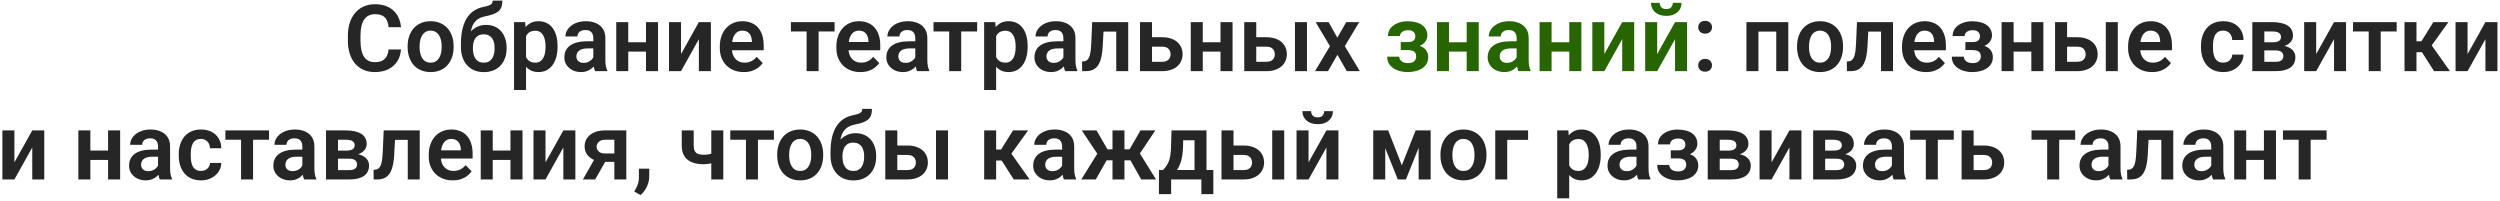
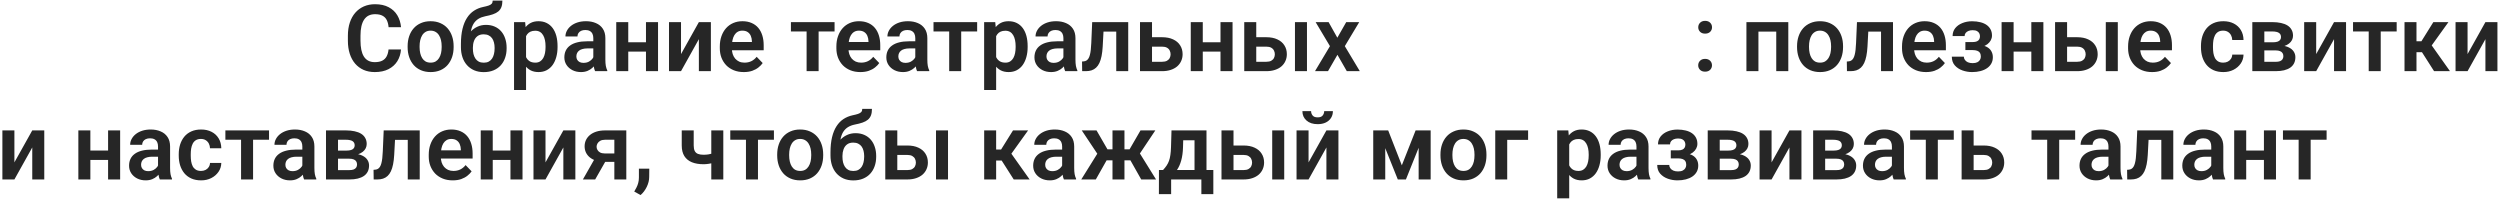
<svg xmlns="http://www.w3.org/2000/svg" width="808" height="65" viewBox="0 0 808 65" fill="none">
  <path d="M125.577 15.983H129.605C129.498 17.409 129.103 18.674 128.419 19.777C127.735 20.871 126.783 21.73 125.562 22.355C124.342 22.98 122.862 23.293 121.124 23.293C119.786 23.293 118.58 23.059 117.506 22.59C116.441 22.111 115.528 21.433 114.767 20.554C114.015 19.665 113.438 18.601 113.038 17.36C112.638 16.11 112.438 14.709 112.438 13.156V11.53C112.438 9.978 112.643 8.576 113.053 7.326C113.463 6.076 114.049 5.012 114.811 4.133C115.582 3.244 116.505 2.561 117.579 2.082C118.663 1.604 119.874 1.364 121.212 1.364C122.95 1.364 124.42 1.687 125.621 2.331C126.822 2.966 127.755 3.84 128.419 4.953C129.083 6.066 129.483 7.346 129.62 8.791H125.592C125.514 7.893 125.318 7.131 125.006 6.506C124.703 5.881 124.244 5.407 123.629 5.085C123.023 4.753 122.218 4.587 121.212 4.587C120.431 4.587 119.742 4.733 119.146 5.026C118.561 5.319 118.072 5.759 117.682 6.345C117.291 6.921 116.998 7.644 116.803 8.513C116.607 9.372 116.51 10.368 116.51 11.501V13.156C116.51 14.24 116.598 15.212 116.773 16.071C116.949 16.931 117.223 17.658 117.594 18.254C117.965 18.85 118.443 19.304 119.029 19.616C119.615 19.929 120.313 20.085 121.124 20.085C122.11 20.085 122.911 19.929 123.526 19.616C124.151 19.304 124.625 18.845 124.947 18.239C125.279 17.634 125.489 16.882 125.577 15.983ZM131.744 15.236V14.929C131.744 13.767 131.91 12.697 132.242 11.721C132.574 10.734 133.058 9.88 133.692 9.157C134.327 8.435 135.104 7.873 136.021 7.473C136.939 7.062 137.984 6.857 139.156 6.857C140.348 6.857 141.402 7.062 142.32 7.473C143.248 7.873 144.029 8.435 144.664 9.157C145.299 9.88 145.782 10.734 146.114 11.721C146.446 12.697 146.612 13.767 146.612 14.929V15.236C146.612 16.389 146.446 17.458 146.114 18.444C145.782 19.421 145.299 20.275 144.664 21.008C144.029 21.73 143.253 22.292 142.335 22.692C141.417 23.093 140.367 23.293 139.186 23.293C138.014 23.293 136.964 23.093 136.036 22.692C135.108 22.292 134.327 21.73 133.692 21.008C133.058 20.275 132.574 19.421 132.242 18.444C131.91 17.458 131.744 16.389 131.744 15.236ZM135.611 14.929V15.236C135.611 15.93 135.68 16.579 135.816 17.185C135.953 17.79 136.163 18.322 136.446 18.781C136.729 19.24 137.096 19.602 137.545 19.865C138.004 20.119 138.551 20.246 139.186 20.246C139.811 20.246 140.348 20.119 140.797 19.865C141.246 19.602 141.612 19.24 141.896 18.781C142.188 18.322 142.403 17.79 142.54 17.185C142.677 16.579 142.745 15.93 142.745 15.236V14.929C142.745 14.245 142.677 13.605 142.54 13.01C142.403 12.404 142.188 11.872 141.896 11.413C141.612 10.944 141.241 10.578 140.782 10.315C140.333 10.041 139.791 9.904 139.156 9.904C138.531 9.904 137.994 10.041 137.545 10.315C137.096 10.578 136.729 10.944 136.446 11.413C136.163 11.872 135.953 12.404 135.816 13.01C135.68 13.605 135.611 14.245 135.611 14.929ZM159.239 0.192H162.374C162.374 1.022 162.267 1.721 162.052 2.287C161.837 2.844 161.505 3.312 161.056 3.693C160.606 4.064 160.03 4.372 159.327 4.616C158.624 4.86 157.784 5.075 156.808 5.261C155.987 5.427 155.265 5.7 154.64 6.081C154.015 6.462 153.492 6.984 153.072 7.648C152.662 8.312 152.364 9.157 152.179 10.183C151.993 11.208 151.935 12.443 152.003 13.889V14.738L148.971 15.09V14.24C148.971 12.355 149.142 10.715 149.483 9.318C149.825 7.912 150.309 6.73 150.934 5.773C151.559 4.807 152.306 4.04 153.175 3.474C154.054 2.897 155.035 2.492 156.119 2.258C156.842 2.111 157.433 1.96 157.892 1.804C158.36 1.647 158.702 1.447 158.917 1.203C159.132 0.949 159.239 0.612 159.239 0.192ZM157.071 8.044C158.136 8.044 159.078 8.229 159.898 8.601C160.729 8.962 161.427 9.475 161.993 10.139C162.56 10.793 162.989 11.569 163.282 12.468C163.585 13.356 163.736 14.328 163.736 15.383V15.69C163.736 16.784 163.57 17.795 163.238 18.723C162.916 19.65 162.442 20.456 161.817 21.14C161.192 21.823 160.421 22.355 159.503 22.736C158.585 23.117 157.535 23.308 156.354 23.308C155.182 23.308 154.137 23.107 153.219 22.707C152.301 22.297 151.524 21.73 150.89 21.008C150.255 20.285 149.776 19.436 149.454 18.459C149.132 17.473 148.971 16.398 148.971 15.236V14.929C148.961 14.733 149.024 14.548 149.161 14.372C149.298 14.196 149.459 14.001 149.645 13.786C149.84 13.571 150.016 13.312 150.172 13.01C150.709 11.975 151.314 11.086 151.988 10.344C152.672 9.602 153.434 9.035 154.273 8.645C155.113 8.244 156.046 8.044 157.071 8.044ZM156.324 11.091C155.494 11.091 154.82 11.291 154.303 11.691C153.795 12.082 153.424 12.604 153.189 13.259C152.955 13.903 152.838 14.611 152.838 15.383V15.69C152.838 16.315 152.901 16.906 153.028 17.463C153.165 18.01 153.37 18.493 153.644 18.913C153.917 19.333 154.278 19.665 154.728 19.909C155.177 20.144 155.719 20.261 156.354 20.261C156.988 20.261 157.525 20.144 157.965 19.909C158.414 19.665 158.775 19.333 159.049 18.913C159.322 18.493 159.522 18.01 159.649 17.463C159.786 16.906 159.854 16.315 159.854 15.69V15.383C159.854 14.807 159.786 14.26 159.649 13.742C159.522 13.225 159.322 12.771 159.049 12.38C158.775 11.979 158.409 11.667 157.95 11.442C157.501 11.208 156.959 11.091 156.324 11.091ZM170.021 10.197V29.094H166.139V7.15H169.728L170.021 10.197ZM180.201 14.914V15.222C180.201 16.374 180.064 17.443 179.791 18.43C179.527 19.406 179.137 20.261 178.619 20.993C178.102 21.716 177.457 22.282 176.686 22.692C175.924 23.093 175.045 23.293 174.049 23.293C173.072 23.293 172.223 23.107 171.5 22.736C170.777 22.355 170.167 21.818 169.669 21.125C169.171 20.432 168.771 19.626 168.468 18.708C168.175 17.78 167.955 16.77 167.809 15.676V14.694C167.955 13.532 168.175 12.477 168.468 11.53C168.771 10.573 169.171 9.748 169.669 9.055C170.167 8.352 170.772 7.81 171.485 7.429C172.208 7.048 173.053 6.857 174.02 6.857C175.025 6.857 175.909 7.048 176.671 7.429C177.442 7.81 178.092 8.356 178.619 9.069C179.146 9.782 179.542 10.632 179.806 11.618C180.069 12.604 180.201 13.703 180.201 14.914ZM176.319 15.222V14.914C176.319 14.211 176.256 13.562 176.129 12.966C176.002 12.36 175.807 11.833 175.543 11.384C175.279 10.925 174.938 10.568 174.518 10.315C174.098 10.06 173.59 9.934 172.994 9.934C172.398 9.934 171.886 10.031 171.456 10.227C171.026 10.422 170.675 10.7 170.401 11.062C170.128 11.423 169.913 11.852 169.757 12.351C169.61 12.839 169.513 13.381 169.464 13.977V16.408C169.552 17.131 169.723 17.78 169.977 18.356C170.23 18.933 170.602 19.392 171.09 19.733C171.588 20.075 172.232 20.246 173.023 20.246C173.619 20.246 174.127 20.114 174.547 19.851C174.967 19.587 175.309 19.226 175.572 18.767C175.836 18.298 176.026 17.761 176.144 17.155C176.261 16.55 176.319 15.905 176.319 15.222ZM191.759 19.631V12.321C191.759 11.784 191.666 11.32 191.48 10.93C191.295 10.539 191.012 10.236 190.631 10.021C190.25 9.807 189.767 9.699 189.181 9.699C188.663 9.699 188.209 9.787 187.818 9.963C187.438 10.139 187.145 10.388 186.939 10.71C186.734 11.023 186.632 11.384 186.632 11.794H182.75C182.75 11.14 182.906 10.52 183.219 9.934C183.531 9.338 183.976 8.811 184.552 8.352C185.138 7.883 185.836 7.517 186.646 7.253C187.467 6.989 188.385 6.857 189.4 6.857C190.602 6.857 191.671 7.062 192.608 7.473C193.556 7.873 194.298 8.479 194.835 9.289C195.382 10.1 195.655 11.12 195.655 12.351V19.265C195.655 20.056 195.704 20.734 195.802 21.301C195.909 21.857 196.065 22.341 196.271 22.751V23H192.33C192.145 22.6 192.003 22.092 191.905 21.477C191.808 20.852 191.759 20.236 191.759 19.631ZM192.301 13.347L192.33 15.646H189.884C189.278 15.646 188.746 15.71 188.287 15.837C187.828 15.954 187.452 16.13 187.159 16.364C186.866 16.589 186.646 16.862 186.5 17.185C186.354 17.497 186.28 17.854 186.28 18.254C186.28 18.645 186.368 18.996 186.544 19.309C186.729 19.621 186.993 19.87 187.335 20.056C187.687 20.231 188.097 20.319 188.565 20.319C189.249 20.319 189.845 20.183 190.353 19.909C190.86 19.626 191.256 19.284 191.539 18.884C191.822 18.483 191.974 18.102 191.993 17.741L193.106 19.411C192.97 19.811 192.765 20.236 192.491 20.686C192.218 21.135 191.866 21.555 191.437 21.945C191.007 22.336 190.489 22.658 189.884 22.912C189.278 23.166 188.575 23.293 187.774 23.293C186.749 23.293 185.831 23.088 185.021 22.678C184.21 22.268 183.57 21.706 183.102 20.993C182.633 20.28 182.398 19.47 182.398 18.561C182.398 17.722 182.555 16.98 182.867 16.335C183.18 15.69 183.644 15.148 184.259 14.709C184.874 14.26 185.636 13.923 186.544 13.698C187.462 13.464 188.512 13.347 189.693 13.347H192.301ZM209.967 13.654V16.686H201.837V13.654H209.967ZM203.053 7.15V23H199.171V7.15H203.053ZM212.677 7.15V23H208.78V7.15H212.677ZM220.104 17.477L225.875 7.15H229.757V23H225.875V12.658L220.104 23H216.222V7.15H220.104V17.477ZM240.392 23.293C239.19 23.293 238.111 23.098 237.154 22.707C236.197 22.316 235.382 21.774 234.708 21.081C234.044 20.378 233.531 19.562 233.17 18.635C232.818 17.697 232.643 16.691 232.643 15.617V15.031C232.643 13.81 232.818 12.702 233.17 11.706C233.521 10.7 234.02 9.836 234.664 9.113C235.309 8.391 236.08 7.834 236.979 7.443C237.877 7.053 238.868 6.857 239.952 6.857C241.075 6.857 242.066 7.048 242.926 7.429C243.785 7.8 244.503 8.327 245.079 9.011C245.655 9.694 246.09 10.515 246.383 11.472C246.676 12.419 246.822 13.469 246.822 14.621V16.247H234.4V13.581H243.014V13.288C242.994 12.673 242.877 12.111 242.662 11.604C242.447 11.086 242.115 10.676 241.666 10.373C241.217 10.06 240.636 9.904 239.923 9.904C239.347 9.904 238.844 10.031 238.414 10.285C237.994 10.529 237.643 10.881 237.359 11.34C237.086 11.789 236.881 12.326 236.744 12.951C236.607 13.576 236.539 14.27 236.539 15.031V15.617C236.539 16.281 236.627 16.896 236.803 17.463C236.988 18.029 237.257 18.523 237.608 18.942C237.97 19.352 238.399 19.675 238.897 19.909C239.405 20.134 239.981 20.246 240.626 20.246C241.437 20.246 242.169 20.09 242.823 19.777C243.487 19.455 244.063 18.981 244.552 18.356L246.5 20.378C246.168 20.866 245.719 21.335 245.152 21.784C244.596 22.233 243.922 22.6 243.131 22.883C242.34 23.156 241.427 23.293 240.392 23.293ZM264.576 7.15V23H260.694V7.15H264.576ZM269.732 7.15V10.168H255.626V7.15H269.732ZM278.067 23.293C276.866 23.293 275.787 23.098 274.83 22.707C273.873 22.316 273.058 21.774 272.384 21.081C271.72 20.378 271.207 19.562 270.846 18.635C270.494 17.697 270.318 16.691 270.318 15.617V15.031C270.318 13.81 270.494 12.702 270.846 11.706C271.197 10.7 271.695 9.836 272.34 9.113C272.984 8.391 273.756 7.834 274.654 7.443C275.553 7.053 276.544 6.857 277.628 6.857C278.751 6.857 279.742 7.048 280.602 7.429C281.461 7.8 282.179 8.327 282.755 9.011C283.331 9.694 283.766 10.515 284.059 11.472C284.352 12.419 284.498 13.469 284.498 14.621V16.247H272.076V13.581H280.689V13.288C280.67 12.673 280.553 12.111 280.338 11.604C280.123 11.086 279.791 10.676 279.342 10.373C278.893 10.06 278.312 9.904 277.599 9.904C277.022 9.904 276.52 10.031 276.09 10.285C275.67 10.529 275.318 10.881 275.035 11.34C274.762 11.789 274.557 12.326 274.42 12.951C274.283 13.576 274.215 14.27 274.215 15.031V15.617C274.215 16.281 274.303 16.896 274.479 17.463C274.664 18.029 274.933 18.523 275.284 18.942C275.646 19.352 276.075 19.675 276.573 19.909C277.081 20.134 277.657 20.246 278.302 20.246C279.112 20.246 279.845 20.09 280.499 19.777C281.163 19.455 281.739 18.981 282.228 18.356L284.176 20.378C283.844 20.866 283.395 21.335 282.828 21.784C282.271 22.233 281.598 22.6 280.807 22.883C280.016 23.156 279.103 23.293 278.067 23.293ZM295.821 19.631V12.321C295.821 11.784 295.729 11.32 295.543 10.93C295.357 10.539 295.074 10.236 294.693 10.021C294.312 9.807 293.829 9.699 293.243 9.699C292.726 9.699 292.271 9.787 291.881 9.963C291.5 10.139 291.207 10.388 291.002 10.71C290.797 11.023 290.694 11.384 290.694 11.794H286.812C286.812 11.14 286.969 10.52 287.281 9.934C287.594 9.338 288.038 8.811 288.614 8.352C289.2 7.883 289.898 7.517 290.709 7.253C291.529 6.989 292.447 6.857 293.463 6.857C294.664 6.857 295.733 7.062 296.671 7.473C297.618 7.873 298.36 8.479 298.897 9.289C299.444 10.1 299.718 11.12 299.718 12.351V19.265C299.718 20.056 299.767 20.734 299.864 21.301C299.972 21.857 300.128 22.341 300.333 22.751V23H296.393C296.207 22.6 296.065 22.092 295.968 21.477C295.87 20.852 295.821 20.236 295.821 19.631ZM296.363 13.347L296.393 15.646H293.946C293.341 15.646 292.809 15.71 292.35 15.837C291.891 15.954 291.515 16.13 291.222 16.364C290.929 16.589 290.709 16.862 290.562 17.185C290.416 17.497 290.343 17.854 290.343 18.254C290.343 18.645 290.431 18.996 290.606 19.309C290.792 19.621 291.056 19.87 291.397 20.056C291.749 20.231 292.159 20.319 292.628 20.319C293.312 20.319 293.907 20.183 294.415 19.909C294.923 19.626 295.318 19.284 295.602 18.884C295.885 18.483 296.036 18.102 296.056 17.741L297.169 19.411C297.032 19.811 296.827 20.236 296.554 20.686C296.28 21.135 295.929 21.555 295.499 21.945C295.069 22.336 294.552 22.658 293.946 22.912C293.341 23.166 292.638 23.293 291.837 23.293C290.812 23.293 289.894 23.088 289.083 22.678C288.272 22.268 287.633 21.706 287.164 20.993C286.695 20.28 286.461 19.47 286.461 18.561C286.461 17.722 286.617 16.98 286.93 16.335C287.242 15.69 287.706 15.148 288.321 14.709C288.937 14.26 289.698 13.923 290.606 13.698C291.524 13.464 292.574 13.347 293.756 13.347H296.363ZM310.66 7.15V23H306.778V7.15H310.66ZM315.816 7.15V10.168H301.71V7.15H315.816ZM321.954 10.197V29.094H318.072V7.15H321.661L321.954 10.197ZM332.135 14.914V15.222C332.135 16.374 331.998 17.443 331.725 18.43C331.461 19.406 331.07 20.261 330.553 20.993C330.035 21.716 329.391 22.282 328.619 22.692C327.857 23.093 326.979 23.293 325.982 23.293C325.006 23.293 324.156 23.107 323.434 22.736C322.711 22.355 322.101 21.818 321.603 21.125C321.104 20.432 320.704 19.626 320.401 18.708C320.108 17.78 319.889 16.77 319.742 15.676V14.694C319.889 13.532 320.108 12.477 320.401 11.53C320.704 10.573 321.104 9.748 321.603 9.055C322.101 8.352 322.706 7.81 323.419 7.429C324.142 7.048 324.986 6.857 325.953 6.857C326.959 6.857 327.843 7.048 328.604 7.429C329.376 7.81 330.025 8.356 330.553 9.069C331.08 9.782 331.476 10.632 331.739 11.618C332.003 12.604 332.135 13.703 332.135 14.914ZM328.253 15.222V14.914C328.253 14.211 328.189 13.562 328.062 12.966C327.936 12.36 327.74 11.833 327.477 11.384C327.213 10.925 326.871 10.568 326.451 10.315C326.031 10.06 325.523 9.934 324.928 9.934C324.332 9.934 323.819 10.031 323.39 10.227C322.96 10.422 322.608 10.7 322.335 11.062C322.062 11.423 321.847 11.852 321.69 12.351C321.544 12.839 321.446 13.381 321.397 13.977V16.408C321.485 17.131 321.656 17.78 321.91 18.356C322.164 18.933 322.535 19.392 323.023 19.733C323.521 20.075 324.166 20.246 324.957 20.246C325.553 20.246 326.061 20.114 326.48 19.851C326.9 19.587 327.242 19.226 327.506 18.767C327.77 18.298 327.96 17.761 328.077 17.155C328.194 16.55 328.253 15.905 328.253 15.222ZM343.692 19.631V12.321C343.692 11.784 343.6 11.32 343.414 10.93C343.229 10.539 342.945 10.236 342.564 10.021C342.184 9.807 341.7 9.699 341.114 9.699C340.597 9.699 340.143 9.787 339.752 9.963C339.371 10.139 339.078 10.388 338.873 10.71C338.668 11.023 338.565 11.384 338.565 11.794H334.684C334.684 11.14 334.84 10.52 335.152 9.934C335.465 9.338 335.909 8.811 336.485 8.352C337.071 7.883 337.77 7.517 338.58 7.253C339.4 6.989 340.318 6.857 341.334 6.857C342.535 6.857 343.604 7.062 344.542 7.473C345.489 7.873 346.231 8.479 346.769 9.289C347.315 10.1 347.589 11.12 347.589 12.351V19.265C347.589 20.056 347.638 20.734 347.735 21.301C347.843 21.857 347.999 22.341 348.204 22.751V23H344.264C344.078 22.6 343.937 22.092 343.839 21.477C343.741 20.852 343.692 20.236 343.692 19.631ZM344.234 13.347L344.264 15.646H341.817C341.212 15.646 340.68 15.71 340.221 15.837C339.762 15.954 339.386 16.13 339.093 16.364C338.8 16.589 338.58 16.862 338.434 17.185C338.287 17.497 338.214 17.854 338.214 18.254C338.214 18.645 338.302 18.996 338.478 19.309C338.663 19.621 338.927 19.87 339.269 20.056C339.62 20.231 340.03 20.319 340.499 20.319C341.183 20.319 341.778 20.183 342.286 19.909C342.794 19.626 343.189 19.284 343.473 18.884C343.756 18.483 343.907 18.102 343.927 17.741L345.04 19.411C344.903 19.811 344.698 20.236 344.425 20.686C344.151 21.135 343.8 21.555 343.37 21.945C342.94 22.336 342.423 22.658 341.817 22.912C341.212 23.166 340.509 23.293 339.708 23.293C338.683 23.293 337.765 23.088 336.954 22.678C336.144 22.268 335.504 21.706 335.035 20.993C334.566 20.28 334.332 19.47 334.332 18.561C334.332 17.722 334.488 16.98 334.801 16.335C335.113 15.69 335.577 15.148 336.192 14.709C336.808 14.26 337.569 13.923 338.478 13.698C339.396 13.464 340.445 13.347 341.627 13.347H344.234ZM361.725 7.15V10.212H353.961V7.15H361.725ZM364.64 7.15V23H360.772V7.15H364.64ZM352.994 7.15H356.817L356.393 15.06C356.324 16.223 356.202 17.243 356.026 18.122C355.851 18.991 355.616 19.738 355.323 20.363C355.03 20.979 354.674 21.481 354.254 21.872C353.834 22.263 353.346 22.551 352.789 22.736C352.242 22.912 351.627 23 350.943 23H349.757L349.713 19.88L350.27 19.836C350.611 19.807 350.904 19.714 351.148 19.558C351.402 19.401 351.617 19.177 351.793 18.884C351.979 18.591 352.13 18.215 352.247 17.756C352.374 17.287 352.472 16.74 352.54 16.115C352.618 15.48 352.672 14.748 352.701 13.918L352.994 7.15ZM370.938 12.028H375.567C376.974 12.028 378.17 12.263 379.156 12.731C380.152 13.19 380.909 13.835 381.427 14.665C381.954 15.485 382.218 16.438 382.218 17.521C382.218 18.303 382.066 19.03 381.764 19.704C381.471 20.368 381.041 20.949 380.475 21.447C379.908 21.936 379.21 22.316 378.38 22.59C377.56 22.863 376.622 23 375.567 23H368.448V7.15H372.33V19.968H375.567C376.241 19.968 376.778 19.855 377.179 19.631C377.589 19.396 377.882 19.099 378.058 18.737C378.243 18.366 378.336 17.971 378.336 17.551C378.336 17.121 378.243 16.721 378.058 16.35C377.882 15.969 377.589 15.661 377.179 15.427C376.778 15.192 376.241 15.075 375.567 15.075H370.938V12.028ZM395.65 13.654V16.686H387.521V13.654H395.65ZM388.736 7.15V23H384.854V7.15H388.736ZM398.36 7.15V23H394.464V7.15H398.36ZM404.63 12.028H409.259C410.665 12.028 411.861 12.263 412.848 12.731C413.844 13.19 414.601 13.835 415.118 14.665C415.646 15.485 415.909 16.438 415.909 17.521C415.909 18.303 415.758 19.03 415.455 19.704C415.162 20.368 414.732 20.949 414.166 21.447C413.6 21.936 412.901 22.316 412.071 22.59C411.251 22.863 410.313 23 409.259 23H402.14V7.15H406.021V19.968H409.259C409.933 19.968 410.47 19.855 410.87 19.631C411.28 19.396 411.573 19.099 411.749 18.737C411.935 18.366 412.027 17.971 412.027 17.551C412.027 17.121 411.935 16.721 411.749 16.35C411.573 15.969 411.28 15.661 410.87 15.427C410.47 15.192 409.933 15.075 409.259 15.075H404.63V12.028ZM422.413 7.15V23H418.531V7.15H422.413ZM429.4 7.15L432.228 12.19L435.099 7.15H439.303L434.645 14.914L439.493 23H435.289L432.257 17.712L429.21 23H425.006L429.84 14.914L425.211 7.15H429.4ZM548.858 21.11C548.858 20.524 549.059 20.031 549.459 19.631C549.859 19.23 550.401 19.03 551.085 19.03C551.769 19.03 552.311 19.23 552.711 19.631C553.111 20.031 553.312 20.524 553.312 21.11C553.312 21.686 553.111 22.175 552.711 22.575C552.311 22.966 551.769 23.161 551.085 23.161C550.401 23.161 549.859 22.966 549.459 22.575C549.059 22.175 548.858 21.686 548.858 21.11ZM548.873 8.82C548.873 8.234 549.073 7.741 549.474 7.341C549.874 6.94 550.416 6.74 551.1 6.74C551.783 6.74 552.325 6.94 552.726 7.341C553.126 7.741 553.326 8.234 553.326 8.82C553.326 9.396 553.126 9.885 552.726 10.285C552.325 10.676 551.783 10.871 551.1 10.871C550.416 10.871 549.874 10.676 549.474 10.285C549.073 9.885 548.873 9.396 548.873 8.82ZM575.05 7.15V10.212H567.301V7.15H575.05ZM568.326 7.15V23H564.444V7.15H568.326ZM577.979 7.15V23H574.083V7.15H577.979ZM580.807 15.236V14.929C580.807 13.767 580.973 12.697 581.305 11.721C581.637 10.734 582.12 9.88 582.755 9.157C583.39 8.435 584.166 7.873 585.084 7.473C586.002 7.062 587.047 6.857 588.219 6.857C589.41 6.857 590.465 7.062 591.383 7.473C592.311 7.873 593.092 8.435 593.727 9.157C594.361 9.88 594.845 10.734 595.177 11.721C595.509 12.697 595.675 13.767 595.675 14.929V15.236C595.675 16.389 595.509 17.458 595.177 18.444C594.845 19.421 594.361 20.275 593.727 21.008C593.092 21.73 592.315 22.292 591.397 22.692C590.479 23.093 589.43 23.293 588.248 23.293C587.076 23.293 586.026 23.093 585.099 22.692C584.171 22.292 583.39 21.73 582.755 21.008C582.12 20.275 581.637 19.421 581.305 18.444C580.973 17.458 580.807 16.389 580.807 15.236ZM584.674 14.929V15.236C584.674 15.93 584.742 16.579 584.879 17.185C585.016 17.79 585.226 18.322 585.509 18.781C585.792 19.24 586.158 19.602 586.607 19.865C587.066 20.119 587.613 20.246 588.248 20.246C588.873 20.246 589.41 20.119 589.859 19.865C590.309 19.602 590.675 19.24 590.958 18.781C591.251 18.322 591.466 17.79 591.603 17.185C591.739 16.579 591.808 15.93 591.808 15.236V14.929C591.808 14.245 591.739 13.605 591.603 13.01C591.466 12.404 591.251 11.872 590.958 11.413C590.675 10.944 590.304 10.578 589.845 10.315C589.396 10.041 588.854 9.904 588.219 9.904C587.594 9.904 587.057 10.041 586.607 10.315C586.158 10.578 585.792 10.944 585.509 11.413C585.226 11.872 585.016 12.404 584.879 13.01C584.742 13.605 584.674 14.245 584.674 14.929ZM608.902 7.15V10.212H601.139V7.15H608.902ZM611.817 7.15V23H607.95V7.15H611.817ZM600.172 7.15H603.995L603.57 15.06C603.502 16.223 603.38 17.243 603.204 18.122C603.028 18.991 602.794 19.738 602.501 20.363C602.208 20.979 601.852 21.481 601.432 21.872C601.012 22.263 600.523 22.551 599.967 22.736C599.42 22.912 598.805 23 598.121 23H596.935L596.891 19.88L597.447 19.836C597.789 19.807 598.082 19.714 598.326 19.558C598.58 19.401 598.795 19.177 598.971 18.884C599.156 18.591 599.308 18.215 599.425 17.756C599.552 17.287 599.649 16.74 599.718 16.115C599.796 15.48 599.85 14.748 599.879 13.918L600.172 7.15ZM622.481 23.293C621.28 23.293 620.201 23.098 619.244 22.707C618.287 22.316 617.472 21.774 616.798 21.081C616.134 20.378 615.621 19.562 615.26 18.635C614.908 17.697 614.732 16.691 614.732 15.617V15.031C614.732 13.81 614.908 12.702 615.26 11.706C615.611 10.7 616.109 9.836 616.754 9.113C617.398 8.391 618.17 7.834 619.068 7.443C619.967 7.053 620.958 6.857 622.042 6.857C623.165 6.857 624.156 7.048 625.016 7.429C625.875 7.8 626.593 8.327 627.169 9.011C627.745 9.694 628.18 10.515 628.473 11.472C628.766 12.419 628.912 13.469 628.912 14.621V16.247H616.49V13.581H625.104V13.288C625.084 12.673 624.967 12.111 624.752 11.604C624.537 11.086 624.205 10.676 623.756 10.373C623.307 10.06 622.726 9.904 622.013 9.904C621.437 9.904 620.934 10.031 620.504 10.285C620.084 10.529 619.732 10.881 619.449 11.34C619.176 11.789 618.971 12.326 618.834 12.951C618.697 13.576 618.629 14.27 618.629 15.031V15.617C618.629 16.281 618.717 16.896 618.893 17.463C619.078 18.029 619.347 18.523 619.698 18.942C620.06 19.352 620.489 19.675 620.987 19.909C621.495 20.134 622.071 20.246 622.716 20.246C623.526 20.246 624.259 20.09 624.913 19.777C625.577 19.455 626.153 18.981 626.642 18.356L628.59 20.378C628.258 20.866 627.809 21.335 627.242 21.784C626.686 22.233 626.012 22.6 625.221 22.883C624.43 23.156 623.517 23.293 622.481 23.293ZM638.302 15.441H635.211V13.596H637.569C638.146 13.596 638.604 13.518 638.946 13.361C639.298 13.205 639.547 12.985 639.693 12.702C639.85 12.419 639.928 12.092 639.928 11.721C639.928 11.389 639.854 11.076 639.708 10.783C639.562 10.48 639.317 10.236 638.976 10.051C638.634 9.855 638.16 9.758 637.555 9.758C637.057 9.758 636.612 9.836 636.222 9.992C635.831 10.148 635.523 10.368 635.299 10.651C635.074 10.935 634.962 11.271 634.962 11.662H631.08C631.08 10.666 631.363 9.812 631.93 9.099C632.506 8.386 633.272 7.839 634.229 7.458C635.187 7.067 636.236 6.872 637.379 6.872C638.365 6.872 639.254 6.975 640.045 7.18C640.836 7.375 641.51 7.668 642.066 8.059C642.623 8.449 643.053 8.933 643.355 9.509C643.658 10.075 643.81 10.734 643.81 11.486C643.81 12.023 643.683 12.531 643.429 13.01C643.175 13.488 642.809 13.913 642.33 14.284C641.852 14.646 641.271 14.929 640.587 15.134C639.913 15.339 639.151 15.441 638.302 15.441ZM635.211 14.387H638.302C639.249 14.387 640.079 14.479 640.792 14.665C641.515 14.841 642.12 15.104 642.608 15.456C643.097 15.808 643.463 16.242 643.707 16.76C643.961 17.268 644.088 17.854 644.088 18.518C644.088 19.27 643.922 19.943 643.59 20.539C643.268 21.125 642.809 21.623 642.213 22.033C641.617 22.443 640.909 22.756 640.089 22.971C639.269 23.186 638.365 23.293 637.379 23.293C636.314 23.293 635.279 23.117 634.273 22.766C633.277 22.414 632.452 21.872 631.798 21.14C631.153 20.407 630.831 19.465 630.831 18.312H634.713C634.713 18.684 634.825 19.03 635.05 19.352C635.274 19.675 635.597 19.934 636.017 20.129C636.446 20.314 636.964 20.407 637.569 20.407C638.185 20.407 638.688 20.31 639.078 20.114C639.469 19.919 639.752 19.66 639.928 19.338C640.113 19.006 640.206 18.659 640.206 18.298C640.206 17.8 640.108 17.399 639.913 17.097C639.728 16.784 639.435 16.555 639.034 16.408C638.644 16.262 638.155 16.189 637.569 16.189H635.211V14.387ZM657.711 13.654V16.686H649.581V13.654H657.711ZM650.797 7.15V23H646.915V7.15H650.797ZM660.421 7.15V23H656.524V7.15H660.421ZM666.69 12.028H671.319C672.726 12.028 673.922 12.263 674.908 12.731C675.904 13.19 676.661 13.835 677.179 14.665C677.706 15.485 677.97 16.438 677.97 17.521C677.97 18.303 677.818 19.03 677.516 19.704C677.223 20.368 676.793 20.949 676.227 21.447C675.66 21.936 674.962 22.316 674.132 22.59C673.312 22.863 672.374 23 671.319 23H664.2V7.15H668.082V19.968H671.319C671.993 19.968 672.53 19.855 672.931 19.631C673.341 19.396 673.634 19.099 673.81 18.737C673.995 18.366 674.088 17.971 674.088 17.551C674.088 17.121 673.995 16.721 673.81 16.35C673.634 15.969 673.341 15.661 672.931 15.427C672.53 15.192 671.993 15.075 671.319 15.075H666.69V12.028ZM684.474 7.15V23H680.592V7.15H684.474ZM695.548 23.293C694.347 23.293 693.268 23.098 692.311 22.707C691.354 22.316 690.538 21.774 689.864 21.081C689.2 20.378 688.688 19.562 688.326 18.635C687.975 17.697 687.799 16.691 687.799 15.617V15.031C687.799 13.81 687.975 12.702 688.326 11.706C688.678 10.7 689.176 9.836 689.82 9.113C690.465 8.391 691.236 7.834 692.135 7.443C693.033 7.053 694.024 6.857 695.108 6.857C696.231 6.857 697.223 7.048 698.082 7.429C698.941 7.8 699.659 8.327 700.235 9.011C700.812 9.694 701.246 10.515 701.539 11.472C701.832 12.419 701.979 13.469 701.979 14.621V16.247H689.557V13.581H698.17V13.288C698.15 12.673 698.033 12.111 697.818 11.604C697.604 11.086 697.271 10.676 696.822 10.373C696.373 10.06 695.792 9.904 695.079 9.904C694.503 9.904 694 10.031 693.57 10.285C693.15 10.529 692.799 10.881 692.516 11.34C692.242 11.789 692.037 12.326 691.9 12.951C691.764 13.576 691.695 14.27 691.695 15.031V15.617C691.695 16.281 691.783 16.896 691.959 17.463C692.145 18.029 692.413 18.523 692.765 18.942C693.126 19.352 693.556 19.675 694.054 19.909C694.562 20.134 695.138 20.246 695.782 20.246C696.593 20.246 697.325 20.09 697.979 19.777C698.644 19.455 699.22 18.981 699.708 18.356L701.656 20.378C701.324 20.866 700.875 21.335 700.309 21.784C699.752 22.233 699.078 22.6 698.287 22.883C697.496 23.156 696.583 23.293 695.548 23.293ZM718.546 20.246C719.093 20.246 719.581 20.139 720.011 19.924C720.44 19.709 720.782 19.406 721.036 19.016C721.3 18.625 721.441 18.171 721.461 17.653H725.108C725.089 18.727 724.786 19.689 724.2 20.539C723.614 21.389 722.833 22.062 721.856 22.561C720.89 23.049 719.806 23.293 718.604 23.293C717.384 23.293 716.319 23.088 715.411 22.678C714.503 22.268 713.746 21.696 713.141 20.964C712.545 20.231 712.096 19.382 711.793 18.415C711.5 17.448 711.354 16.413 711.354 15.31V14.841C711.354 13.737 711.5 12.702 711.793 11.735C712.096 10.769 712.545 9.919 713.141 9.187C713.746 8.454 714.503 7.883 715.411 7.473C716.319 7.062 717.379 6.857 718.59 6.857C719.869 6.857 720.992 7.106 721.959 7.604C722.936 8.103 723.697 8.806 724.244 9.714C724.801 10.622 725.089 11.691 725.108 12.922H721.461C721.441 12.355 721.314 11.848 721.08 11.398C720.846 10.949 720.514 10.588 720.084 10.315C719.654 10.041 719.132 9.904 718.517 9.904C717.862 9.904 717.315 10.041 716.876 10.315C716.446 10.588 716.109 10.964 715.865 11.442C715.631 11.911 715.465 12.438 715.367 13.024C715.279 13.601 715.235 14.206 715.235 14.841V15.31C715.235 15.954 715.279 16.569 715.367 17.155C715.465 17.741 715.631 18.269 715.865 18.737C716.109 19.196 716.446 19.562 716.876 19.836C717.315 20.109 717.872 20.246 718.546 20.246ZM735.479 16.291H730.455L730.426 13.669H734.557C735.172 13.669 735.675 13.605 736.065 13.479C736.456 13.352 736.744 13.161 736.93 12.907C737.125 12.653 737.223 12.346 737.223 11.984C737.223 11.672 737.164 11.403 737.047 11.179C736.93 10.944 736.754 10.754 736.52 10.607C736.295 10.461 736.007 10.354 735.655 10.285C735.313 10.207 734.913 10.168 734.454 10.168H731.832V23H727.95V7.15H734.454C735.479 7.15 736.402 7.243 737.223 7.429C738.043 7.604 738.741 7.873 739.317 8.234C739.894 8.596 740.333 9.055 740.636 9.611C740.948 10.158 741.104 10.803 741.104 11.545C741.104 12.033 740.997 12.492 740.782 12.922C740.567 13.352 740.25 13.732 739.83 14.065C739.41 14.396 738.893 14.67 738.277 14.885C737.662 15.09 736.959 15.217 736.168 15.266L735.479 16.291ZM735.479 23H729.415L730.851 19.982H735.479C736.046 19.982 736.515 19.914 736.886 19.777C737.257 19.631 737.53 19.421 737.706 19.148C737.892 18.874 737.984 18.542 737.984 18.151C737.984 17.77 737.896 17.443 737.721 17.17C737.555 16.887 737.286 16.672 736.915 16.525C736.554 16.369 736.075 16.291 735.479 16.291H731.48L731.51 13.669H736.153L737.179 14.709C738.233 14.777 739.107 14.992 739.801 15.354C740.494 15.705 741.012 16.154 741.354 16.701C741.695 17.238 741.866 17.829 741.866 18.474C741.866 19.226 741.725 19.885 741.441 20.451C741.158 21.018 740.743 21.491 740.196 21.872C739.649 22.243 738.98 22.526 738.189 22.722C737.398 22.907 736.495 23 735.479 23ZM748.59 17.477L754.361 7.15H758.243V23H754.361V12.658L748.59 23H744.708V7.15H748.59V17.477ZM769.449 7.15V23H765.567V7.15H769.449ZM774.605 7.15V10.168H760.499V7.15H774.605ZM781.007 7.15V23H777.14V7.15H781.007ZM791.334 7.15L784.347 16.877H780.23L779.747 13.332H782.604L786.456 7.15H791.334ZM786.69 23L782.354 16.203L785.577 14.182L791.832 23H786.69ZM797.516 17.477L803.287 7.15H807.169V23H803.287V12.658L797.516 23H793.634V7.15H797.516V17.477ZM4.654 52.477L10.426 42.15H14.308V58H10.426V47.658L4.654 58H0.772V42.15H4.654V52.477ZM36.119 48.654V51.687H27.989V48.654H36.119ZM29.205 42.15V58H25.323V42.15H29.205ZM38.829 42.15V58H34.933V42.15H38.829ZM51.075 54.631V47.321C51.075 46.784 50.982 46.32 50.797 45.93C50.611 45.539 50.328 45.236 49.947 45.022C49.566 44.807 49.083 44.699 48.497 44.699C47.98 44.699 47.525 44.787 47.135 44.963C46.754 45.139 46.461 45.388 46.256 45.71C46.051 46.023 45.948 46.384 45.948 46.794H42.066C42.066 46.14 42.223 45.52 42.535 44.934C42.848 44.338 43.292 43.81 43.868 43.352C44.454 42.883 45.152 42.517 45.963 42.253C46.783 41.989 47.701 41.857 48.717 41.857C49.918 41.857 50.987 42.062 51.925 42.473C52.872 42.873 53.614 43.478 54.151 44.289C54.698 45.1 54.972 46.12 54.972 47.351V54.265C54.972 55.056 55.02 55.734 55.118 56.301C55.226 56.857 55.382 57.341 55.587 57.751V58H51.647C51.461 57.6 51.319 57.092 51.222 56.477C51.124 55.852 51.075 55.236 51.075 54.631ZM51.617 48.347L51.647 50.647H49.2C48.595 50.647 48.062 50.71 47.603 50.837C47.145 50.954 46.769 51.13 46.476 51.364C46.183 51.589 45.963 51.862 45.816 52.185C45.67 52.497 45.597 52.853 45.597 53.254C45.597 53.645 45.685 53.996 45.86 54.309C46.046 54.621 46.31 54.87 46.651 55.056C47.003 55.231 47.413 55.319 47.882 55.319C48.565 55.319 49.161 55.183 49.669 54.909C50.177 54.626 50.572 54.284 50.855 53.884C51.139 53.483 51.29 53.102 51.31 52.741L52.423 54.411C52.286 54.812 52.081 55.236 51.808 55.685C51.534 56.135 51.183 56.555 50.753 56.945C50.323 57.336 49.806 57.658 49.2 57.912C48.595 58.166 47.892 58.293 47.091 58.293C46.065 58.293 45.148 58.088 44.337 57.678C43.526 57.268 42.887 56.706 42.418 55.993C41.949 55.28 41.715 54.47 41.715 53.562C41.715 52.722 41.871 51.98 42.184 51.335C42.496 50.69 42.96 50.148 43.575 49.709C44.19 49.26 44.952 48.923 45.86 48.698C46.778 48.464 47.828 48.347 49.01 48.347H51.617ZM64.962 55.246C65.509 55.246 65.997 55.139 66.427 54.924C66.856 54.709 67.198 54.406 67.452 54.016C67.716 53.625 67.857 53.171 67.877 52.653H71.524C71.505 53.727 71.202 54.69 70.616 55.539C70.03 56.389 69.249 57.062 68.272 57.56C67.306 58.049 66.222 58.293 65.02 58.293C63.8 58.293 62.735 58.088 61.827 57.678C60.919 57.268 60.162 56.696 59.557 55.964C58.961 55.231 58.512 54.382 58.209 53.415C57.916 52.448 57.77 51.413 57.77 50.31V49.841C57.77 48.737 57.916 47.702 58.209 46.735C58.512 45.769 58.961 44.919 59.557 44.187C60.162 43.454 60.919 42.883 61.827 42.473C62.735 42.062 63.795 41.857 65.006 41.857C66.285 41.857 67.408 42.106 68.375 42.605C69.352 43.102 70.113 43.806 70.66 44.714C71.217 45.622 71.505 46.691 71.524 47.922H67.877C67.857 47.355 67.731 46.848 67.496 46.398C67.262 45.949 66.93 45.588 66.5 45.315C66.07 45.041 65.548 44.904 64.933 44.904C64.278 44.904 63.731 45.041 63.292 45.315C62.862 45.588 62.525 45.964 62.281 46.442C62.047 46.911 61.881 47.438 61.783 48.024C61.695 48.601 61.651 49.206 61.651 49.841V50.31C61.651 50.954 61.695 51.569 61.783 52.155C61.881 52.741 62.047 53.269 62.281 53.737C62.525 54.196 62.862 54.562 63.292 54.836C63.731 55.109 64.288 55.246 64.962 55.246ZM81.793 42.15V58H77.911V42.15H81.793ZM86.949 42.15V45.168H72.843V42.15H86.949ZM97.716 54.631V47.321C97.716 46.784 97.623 46.32 97.438 45.93C97.252 45.539 96.969 45.236 96.588 45.022C96.207 44.807 95.724 44.699 95.138 44.699C94.62 44.699 94.166 44.787 93.775 44.963C93.394 45.139 93.102 45.388 92.897 45.71C92.691 46.023 92.589 46.384 92.589 46.794H88.707C88.707 46.14 88.863 45.52 89.176 44.934C89.488 44.338 89.933 43.81 90.509 43.352C91.095 42.883 91.793 42.517 92.603 42.253C93.424 41.989 94.342 41.857 95.357 41.857C96.559 41.857 97.628 42.062 98.565 42.473C99.513 42.873 100.255 43.478 100.792 44.289C101.339 45.1 101.612 46.12 101.612 47.351V54.265C101.612 55.056 101.661 55.734 101.759 56.301C101.866 56.857 102.022 57.341 102.228 57.751V58H98.287C98.102 57.6 97.96 57.092 97.862 56.477C97.765 55.852 97.716 55.236 97.716 54.631ZM98.258 48.347L98.287 50.647H95.841C95.235 50.647 94.703 50.71 94.244 50.837C93.785 50.954 93.409 51.13 93.116 51.364C92.823 51.589 92.603 51.862 92.457 52.185C92.311 52.497 92.237 52.853 92.237 53.254C92.237 53.645 92.325 53.996 92.501 54.309C92.686 54.621 92.95 54.87 93.292 55.056C93.644 55.231 94.054 55.319 94.522 55.319C95.206 55.319 95.802 55.183 96.31 54.909C96.817 54.626 97.213 54.284 97.496 53.884C97.779 53.483 97.931 53.102 97.95 52.741L99.064 54.411C98.927 54.812 98.722 55.236 98.448 55.685C98.175 56.135 97.823 56.555 97.394 56.945C96.964 57.336 96.446 57.658 95.841 57.912C95.235 58.166 94.532 58.293 93.731 58.293C92.706 58.293 91.788 58.088 90.978 57.678C90.167 57.268 89.527 56.706 89.059 55.993C88.59 55.28 88.356 54.47 88.356 53.562C88.356 52.722 88.512 51.98 88.824 51.335C89.137 50.69 89.601 50.148 90.216 49.709C90.831 49.26 91.593 48.923 92.501 48.698C93.419 48.464 94.469 48.347 95.65 48.347H98.258ZM112.892 51.291H107.867L107.838 48.669H111.969C112.584 48.669 113.087 48.605 113.478 48.478C113.868 48.352 114.156 48.161 114.342 47.907C114.537 47.653 114.635 47.346 114.635 46.984C114.635 46.672 114.576 46.403 114.459 46.179C114.342 45.944 114.166 45.754 113.932 45.607C113.707 45.461 113.419 45.353 113.067 45.285C112.726 45.207 112.325 45.168 111.866 45.168H109.244V58H105.362V42.15H111.866C112.892 42.15 113.814 42.243 114.635 42.429C115.455 42.605 116.153 42.873 116.729 43.234C117.306 43.596 117.745 44.055 118.048 44.611C118.36 45.158 118.517 45.803 118.517 46.545C118.517 47.033 118.409 47.492 118.194 47.922C117.979 48.352 117.662 48.732 117.242 49.065C116.822 49.397 116.305 49.67 115.689 49.885C115.074 50.09 114.371 50.217 113.58 50.266L112.892 51.291ZM112.892 58H106.827L108.263 54.982H112.892C113.458 54.982 113.927 54.914 114.298 54.777C114.669 54.631 114.942 54.421 115.118 54.148C115.304 53.874 115.396 53.542 115.396 53.151C115.396 52.77 115.309 52.443 115.133 52.17C114.967 51.887 114.698 51.672 114.327 51.525C113.966 51.369 113.487 51.291 112.892 51.291H108.893L108.922 48.669H113.565L114.591 49.709C115.646 49.777 116.52 49.992 117.213 50.353C117.906 50.705 118.424 51.154 118.766 51.701C119.107 52.238 119.278 52.829 119.278 53.474C119.278 54.226 119.137 54.885 118.854 55.451C118.57 56.018 118.155 56.491 117.608 56.872C117.062 57.243 116.393 57.526 115.602 57.722C114.811 57.907 113.907 58 112.892 58ZM132.74 42.15V45.212H124.977V42.15H132.74ZM135.655 42.15V58H131.788V42.15H135.655ZM124.01 42.15H127.833L127.408 50.06C127.34 51.223 127.218 52.243 127.042 53.122C126.866 53.991 126.632 54.738 126.339 55.363C126.046 55.978 125.689 56.481 125.27 56.872C124.85 57.263 124.361 57.551 123.805 57.736C123.258 57.912 122.643 58 121.959 58H120.772L120.729 54.88L121.285 54.836C121.627 54.807 121.92 54.714 122.164 54.558C122.418 54.401 122.633 54.177 122.809 53.884C122.994 53.591 123.146 53.215 123.263 52.756C123.39 52.287 123.487 51.74 123.556 51.115C123.634 50.48 123.688 49.748 123.717 48.918L124.01 42.15ZM146.319 58.293C145.118 58.293 144.039 58.098 143.082 57.707C142.125 57.316 141.31 56.774 140.636 56.081C139.972 55.378 139.459 54.562 139.098 53.635C138.746 52.697 138.57 51.691 138.57 50.617V50.031C138.57 48.81 138.746 47.702 139.098 46.706C139.449 45.7 139.947 44.836 140.592 44.113C141.236 43.391 142.008 42.834 142.906 42.443C143.805 42.053 144.796 41.857 145.88 41.857C147.003 41.857 147.994 42.048 148.854 42.429C149.713 42.8 150.431 43.327 151.007 44.011C151.583 44.694 152.018 45.515 152.311 46.472C152.604 47.419 152.75 48.469 152.75 49.621V51.247H140.328V48.581H148.941V48.288C148.922 47.673 148.805 47.111 148.59 46.603C148.375 46.086 148.043 45.676 147.594 45.373C147.145 45.06 146.563 44.904 145.851 44.904C145.274 44.904 144.771 45.031 144.342 45.285C143.922 45.529 143.57 45.881 143.287 46.34C143.014 46.789 142.809 47.326 142.672 47.951C142.535 48.576 142.467 49.27 142.467 50.031V50.617C142.467 51.281 142.555 51.897 142.73 52.463C142.916 53.029 143.185 53.523 143.536 53.942C143.897 54.352 144.327 54.675 144.825 54.909C145.333 55.134 145.909 55.246 146.554 55.246C147.364 55.246 148.097 55.09 148.751 54.777C149.415 54.455 149.991 53.981 150.479 53.356L152.428 55.378C152.096 55.866 151.646 56.335 151.08 56.784C150.523 57.233 149.85 57.6 149.059 57.883C148.268 58.156 147.354 58.293 146.319 58.293ZM166.168 48.654V51.687H158.038V48.654H166.168ZM159.254 42.15V58H155.372V42.15H159.254ZM168.878 42.15V58H164.981V42.15H168.878ZM176.305 52.477L182.076 42.15H185.958V58H182.076V47.658L176.305 58H172.423V42.15H176.305V52.477ZM192.843 50.178H196.812L192.359 58H188.39L192.843 50.178ZM195.538 42.15H202.423V58H198.556V45.168H195.538C194.923 45.168 194.41 45.28 194 45.505C193.6 45.73 193.302 46.018 193.106 46.369C192.911 46.711 192.813 47.062 192.813 47.424C192.813 47.775 192.906 48.117 193.092 48.449C193.277 48.781 193.561 49.055 193.941 49.27C194.332 49.484 194.82 49.592 195.406 49.592H199.933V52.316H195.406C194.4 52.316 193.497 52.194 192.696 51.95C191.905 51.696 191.227 51.345 190.66 50.895C190.104 50.446 189.679 49.919 189.386 49.313C189.093 48.698 188.946 48.029 188.946 47.307C188.946 46.565 189.093 45.881 189.386 45.256C189.688 44.631 190.123 44.084 190.689 43.615C191.266 43.147 191.959 42.785 192.77 42.531C193.59 42.277 194.513 42.15 195.538 42.15ZM209.85 54.514L209.82 57.194C209.82 58.239 209.562 59.299 209.044 60.373C208.526 61.447 207.857 62.336 207.037 63.039L204.986 61.911C205.25 61.472 205.494 61.027 205.719 60.578C205.953 60.129 206.139 59.641 206.275 59.113C206.422 58.596 206.495 58.015 206.495 57.37V54.514H209.85ZM233.771 42.15V58H229.889V42.15H233.771ZM232.013 49.05V52.097C231.642 52.273 231.192 52.438 230.665 52.595C230.147 52.741 229.601 52.858 229.024 52.946C228.458 53.034 227.906 53.078 227.369 53.078C225.914 53.078 224.659 52.863 223.604 52.434C222.56 52.004 221.754 51.345 221.188 50.456C220.621 49.558 220.338 48.41 220.338 47.014V42.136H224.205V47.014C224.205 47.766 224.317 48.361 224.542 48.801C224.767 49.24 225.113 49.553 225.582 49.738C226.051 49.924 226.646 50.017 227.369 50.017C227.926 50.017 228.458 49.977 228.966 49.899C229.474 49.812 229.977 49.699 230.475 49.562C230.982 49.416 231.495 49.245 232.013 49.05ZM244.977 42.15V58H241.095V42.15H244.977ZM250.133 42.15V45.168H236.026V42.15H250.133ZM251.188 50.236V49.929C251.188 48.767 251.354 47.697 251.686 46.721C252.018 45.734 252.501 44.88 253.136 44.157C253.771 43.435 254.547 42.873 255.465 42.473C256.383 42.062 257.428 41.857 258.6 41.857C259.791 41.857 260.846 42.062 261.764 42.473C262.691 42.873 263.473 43.435 264.107 44.157C264.742 44.88 265.226 45.734 265.558 46.721C265.89 47.697 266.056 48.767 266.056 49.929V50.236C266.056 51.389 265.89 52.458 265.558 53.444C265.226 54.421 264.742 55.275 264.107 56.008C263.473 56.73 262.696 57.292 261.778 57.692C260.86 58.093 259.811 58.293 258.629 58.293C257.457 58.293 256.407 58.093 255.479 57.692C254.552 57.292 253.771 56.73 253.136 56.008C252.501 55.275 252.018 54.421 251.686 53.444C251.354 52.458 251.188 51.389 251.188 50.236ZM255.055 49.929V50.236C255.055 50.93 255.123 51.579 255.26 52.185C255.396 52.79 255.606 53.322 255.89 53.781C256.173 54.24 256.539 54.602 256.988 54.865C257.447 55.119 257.994 55.246 258.629 55.246C259.254 55.246 259.791 55.119 260.24 54.865C260.689 54.602 261.056 54.24 261.339 53.781C261.632 53.322 261.847 52.79 261.983 52.185C262.12 51.579 262.188 50.93 262.188 50.236V49.929C262.188 49.245 262.12 48.605 261.983 48.01C261.847 47.404 261.632 46.872 261.339 46.413C261.056 45.944 260.685 45.578 260.226 45.315C259.776 45.041 259.234 44.904 258.6 44.904C257.975 44.904 257.438 45.041 256.988 45.315C256.539 45.578 256.173 45.944 255.89 46.413C255.606 46.872 255.396 47.404 255.26 48.01C255.123 48.605 255.055 49.245 255.055 49.929ZM278.683 35.192H281.817C281.817 36.023 281.71 36.721 281.495 37.287C281.28 37.844 280.948 38.312 280.499 38.693C280.05 39.065 279.474 39.372 278.771 39.616C278.067 39.86 277.228 40.075 276.251 40.261C275.431 40.427 274.708 40.7 274.083 41.081C273.458 41.462 272.936 41.984 272.516 42.648C272.105 43.312 271.808 44.157 271.622 45.183C271.437 46.208 271.378 47.443 271.446 48.889V49.738L268.414 50.09V49.24C268.414 47.355 268.585 45.715 268.927 44.318C269.269 42.912 269.752 41.73 270.377 40.773C271.002 39.807 271.749 39.04 272.618 38.474C273.497 37.898 274.479 37.492 275.562 37.258C276.285 37.111 276.876 36.96 277.335 36.804C277.804 36.648 278.146 36.447 278.36 36.203C278.575 35.949 278.683 35.612 278.683 35.192ZM276.515 43.044C277.579 43.044 278.521 43.23 279.342 43.601C280.172 43.962 280.87 44.475 281.437 45.139C282.003 45.793 282.433 46.569 282.726 47.468C283.028 48.356 283.18 49.328 283.18 50.383V50.69C283.18 51.784 283.014 52.795 282.682 53.723C282.359 54.65 281.886 55.456 281.261 56.14C280.636 56.823 279.864 57.355 278.946 57.736C278.028 58.117 276.979 58.308 275.797 58.308C274.625 58.308 273.58 58.107 272.662 57.707C271.744 57.297 270.968 56.73 270.333 56.008C269.698 55.285 269.22 54.435 268.897 53.459C268.575 52.473 268.414 51.398 268.414 50.236V49.929C268.404 49.733 268.468 49.548 268.604 49.372C268.741 49.196 268.902 49.001 269.088 48.786C269.283 48.571 269.459 48.312 269.615 48.01C270.152 46.975 270.758 46.086 271.432 45.344C272.115 44.602 272.877 44.035 273.717 43.645C274.557 43.244 275.489 43.044 276.515 43.044ZM275.768 46.091C274.938 46.091 274.264 46.291 273.746 46.691C273.238 47.082 272.867 47.605 272.633 48.259C272.398 48.903 272.281 49.611 272.281 50.383V50.69C272.281 51.315 272.345 51.906 272.472 52.463C272.608 53.01 272.813 53.493 273.087 53.913C273.36 54.333 273.722 54.665 274.171 54.909C274.62 55.144 275.162 55.261 275.797 55.261C276.432 55.261 276.969 55.144 277.408 54.909C277.857 54.665 278.219 54.333 278.492 53.913C278.766 53.493 278.966 53.01 279.093 52.463C279.229 51.906 279.298 51.315 279.298 50.69V50.383C279.298 49.807 279.229 49.26 279.093 48.742C278.966 48.225 278.766 47.77 278.492 47.38C278.219 46.98 277.853 46.667 277.394 46.442C276.944 46.208 276.402 46.091 275.768 46.091ZM288.614 47.028H293.243C294.649 47.028 295.846 47.263 296.832 47.731C297.828 48.19 298.585 48.835 299.103 49.665C299.63 50.485 299.894 51.438 299.894 52.522C299.894 53.303 299.742 54.03 299.439 54.704C299.146 55.368 298.717 55.949 298.15 56.447C297.584 56.935 296.886 57.316 296.056 57.59C295.235 57.863 294.298 58 293.243 58H286.124V42.15H290.006V54.968H293.243C293.917 54.968 294.454 54.855 294.854 54.631C295.265 54.397 295.558 54.099 295.733 53.737C295.919 53.366 296.012 52.971 296.012 52.551C296.012 52.121 295.919 51.721 295.733 51.35C295.558 50.969 295.265 50.661 294.854 50.427C294.454 50.192 293.917 50.075 293.243 50.075H288.614V47.028ZM306.397 42.15V58H302.516V42.15H306.397ZM321.954 42.15V58H318.087V42.15H321.954ZM332.281 42.15L325.294 51.877H321.178L320.694 48.332H323.551L327.403 42.15H332.281ZM327.638 58L323.302 51.203L326.524 49.182L332.779 58H327.638ZM343.282 54.631V47.321C343.282 46.784 343.189 46.32 343.004 45.93C342.818 45.539 342.535 45.236 342.154 45.022C341.773 44.807 341.29 44.699 340.704 44.699C340.187 44.699 339.732 44.787 339.342 44.963C338.961 45.139 338.668 45.388 338.463 45.71C338.258 46.023 338.155 46.384 338.155 46.794H334.273C334.273 46.14 334.43 45.52 334.742 44.934C335.055 44.338 335.499 43.81 336.075 43.352C336.661 42.883 337.359 42.517 338.17 42.253C338.99 41.989 339.908 41.857 340.924 41.857C342.125 41.857 343.194 42.062 344.132 42.473C345.079 42.873 345.821 43.478 346.358 44.289C346.905 45.1 347.179 46.12 347.179 47.351V54.265C347.179 55.056 347.228 55.734 347.325 56.301C347.433 56.857 347.589 57.341 347.794 57.751V58H343.854C343.668 57.6 343.526 57.092 343.429 56.477C343.331 55.852 343.282 55.236 343.282 54.631ZM343.824 48.347L343.854 50.647H341.407C340.802 50.647 340.27 50.71 339.811 50.837C339.352 50.954 338.976 51.13 338.683 51.364C338.39 51.589 338.17 51.862 338.023 52.185C337.877 52.497 337.804 52.853 337.804 53.254C337.804 53.645 337.892 53.996 338.067 54.309C338.253 54.621 338.517 54.87 338.858 55.056C339.21 55.231 339.62 55.319 340.089 55.319C340.772 55.319 341.368 55.183 341.876 54.909C342.384 54.626 342.779 54.284 343.062 53.884C343.346 53.483 343.497 53.102 343.517 52.741L344.63 54.411C344.493 54.812 344.288 55.236 344.015 55.685C343.741 56.135 343.39 56.555 342.96 56.945C342.53 57.336 342.013 57.658 341.407 57.912C340.802 58.166 340.099 58.293 339.298 58.293C338.272 58.293 337.354 58.088 336.544 57.678C335.733 57.268 335.094 56.706 334.625 55.993C334.156 55.28 333.922 54.47 333.922 53.562C333.922 52.722 334.078 51.98 334.391 51.335C334.703 50.69 335.167 50.148 335.782 49.709C336.397 49.26 337.159 48.923 338.067 48.698C338.985 48.464 340.035 48.347 341.217 48.347H343.824ZM356.07 51.818L349.625 42.15H354.4L357.931 48.259H360.992L360.509 51.818H356.07ZM358.004 51.203L354.166 58H349.464L354.957 49.182L358.004 51.203ZM363.424 42.15V58H359.557V42.15H363.424ZM373.399 42.15L366.939 51.818H362.501L362.018 48.259H365.079L368.609 42.15H373.399ZM368.844 58L365.006 51.203L368.155 49.182L373.634 58H368.844ZM378.629 42.15H382.496L382.35 47.6C382.301 49.25 382.105 50.676 381.764 51.877C381.432 53.068 380.987 54.069 380.431 54.88C379.884 55.69 379.259 56.345 378.556 56.843C377.862 57.341 377.135 57.727 376.373 58H375.45L375.436 54.982L375.89 54.953C376.349 54.465 376.734 53.986 377.047 53.518C377.369 53.039 377.628 52.526 377.823 51.98C378.019 51.433 378.165 50.808 378.263 50.105C378.37 49.392 378.438 48.557 378.468 47.6L378.629 42.15ZM379.669 42.15H389.938V58H386.07V45.329H379.669V42.15ZM374.571 54.953H392.149V62.746H388.282V58H378.512V62.746H374.557L374.571 54.953ZM397.276 47.028H401.905C403.312 47.028 404.508 47.263 405.494 47.731C406.49 48.19 407.247 48.835 407.765 49.665C408.292 50.485 408.556 51.438 408.556 52.522C408.556 53.303 408.404 54.03 408.102 54.704C407.809 55.368 407.379 55.949 406.812 56.447C406.246 56.935 405.548 57.316 404.718 57.59C403.897 57.863 402.96 58 401.905 58H394.786V42.15H398.668V54.968H401.905C402.579 54.968 403.116 54.855 403.517 54.631C403.927 54.397 404.22 54.099 404.396 53.737C404.581 53.366 404.674 52.971 404.674 52.551C404.674 52.121 404.581 51.721 404.396 51.35C404.22 50.969 403.927 50.661 403.517 50.427C403.116 50.192 402.579 50.075 401.905 50.075H397.276V47.028ZM415.06 42.15V58H411.178V42.15H415.06ZM422.926 52.477L428.697 42.15H432.579V58H428.697V47.658L422.926 58H419.044V42.15H422.926V52.477ZM427.979 35.925H430.792C430.792 36.745 430.592 37.473 430.191 38.107C429.791 38.742 429.22 39.24 428.478 39.602C427.745 39.953 426.876 40.129 425.87 40.129C424.356 40.129 423.155 39.738 422.267 38.957C421.378 38.176 420.934 37.165 420.934 35.925H423.746C423.746 36.442 423.907 36.906 424.229 37.316C424.552 37.727 425.099 37.932 425.87 37.932C426.642 37.932 427.184 37.727 427.496 37.316C427.818 36.906 427.979 36.442 427.979 35.925ZM453.072 53.43L457.525 42.15H460.763L454.391 58H451.769L445.411 42.15H448.663L453.072 53.43ZM447.711 42.15V58H443.829V42.15H447.711ZM458.507 58V42.15H462.389V58H458.507ZM465.553 50.236V49.929C465.553 48.767 465.719 47.697 466.051 46.721C466.383 45.734 466.866 44.88 467.501 44.157C468.136 43.435 468.912 42.873 469.83 42.473C470.748 42.062 471.793 41.857 472.965 41.857C474.156 41.857 475.211 42.062 476.129 42.473C477.057 42.873 477.838 43.435 478.473 44.157C479.107 44.88 479.591 45.734 479.923 46.721C480.255 47.697 480.421 48.767 480.421 49.929V50.236C480.421 51.389 480.255 52.458 479.923 53.444C479.591 54.421 479.107 55.275 478.473 56.008C477.838 56.73 477.062 57.292 476.144 57.692C475.226 58.093 474.176 58.293 472.994 58.293C471.822 58.293 470.772 58.093 469.845 57.692C468.917 57.292 468.136 56.73 467.501 56.008C466.866 55.275 466.383 54.421 466.051 53.444C465.719 52.458 465.553 51.389 465.553 50.236ZM469.42 49.929V50.236C469.42 50.93 469.488 51.579 469.625 52.185C469.762 52.79 469.972 53.322 470.255 53.781C470.538 54.24 470.904 54.602 471.354 54.865C471.812 55.119 472.359 55.246 472.994 55.246C473.619 55.246 474.156 55.119 474.605 54.865C475.055 54.602 475.421 54.24 475.704 53.781C475.997 53.322 476.212 52.79 476.349 52.185C476.485 51.579 476.554 50.93 476.554 50.236V49.929C476.554 49.245 476.485 48.605 476.349 48.01C476.212 47.404 475.997 46.872 475.704 46.413C475.421 45.944 475.05 45.578 474.591 45.315C474.142 45.041 473.6 44.904 472.965 44.904C472.34 44.904 471.803 45.041 471.354 45.315C470.904 45.578 470.538 45.944 470.255 46.413C469.972 46.872 469.762 47.404 469.625 48.01C469.488 48.605 469.42 49.245 469.42 49.929ZM493.883 42.15V45.212H487.13V58H483.263V42.15H493.883ZM507.169 45.197V64.094H503.287V42.15H506.876L507.169 45.197ZM517.35 49.914V50.222C517.35 51.374 517.213 52.443 516.939 53.43C516.676 54.406 516.285 55.261 515.768 55.993C515.25 56.716 514.605 57.282 513.834 57.692C513.072 58.093 512.193 58.293 511.197 58.293C510.221 58.293 509.371 58.107 508.648 57.736C507.926 57.355 507.315 56.818 506.817 56.125C506.319 55.432 505.919 54.626 505.616 53.708C505.323 52.78 505.104 51.77 504.957 50.676V49.694C505.104 48.532 505.323 47.477 505.616 46.53C505.919 45.573 506.319 44.748 506.817 44.055C507.315 43.352 507.921 42.81 508.634 42.429C509.356 42.048 510.201 41.857 511.168 41.857C512.174 41.857 513.058 42.048 513.819 42.429C514.591 42.81 515.24 43.356 515.768 44.069C516.295 44.782 516.69 45.632 516.954 46.618C517.218 47.605 517.35 48.703 517.35 49.914ZM513.468 50.222V49.914C513.468 49.211 513.404 48.562 513.277 47.966C513.15 47.36 512.955 46.833 512.691 46.384C512.428 45.925 512.086 45.568 511.666 45.315C511.246 45.06 510.738 44.934 510.143 44.934C509.547 44.934 509.034 45.031 508.604 45.227C508.175 45.422 507.823 45.7 507.55 46.062C507.276 46.423 507.062 46.852 506.905 47.351C506.759 47.839 506.661 48.381 506.612 48.977V51.408C506.7 52.131 506.871 52.78 507.125 53.356C507.379 53.933 507.75 54.392 508.238 54.733C508.736 55.075 509.381 55.246 510.172 55.246C510.768 55.246 511.275 55.114 511.695 54.851C512.115 54.587 512.457 54.226 512.721 53.767C512.984 53.298 513.175 52.761 513.292 52.155C513.409 51.55 513.468 50.905 513.468 50.222ZM528.907 54.631V47.321C528.907 46.784 528.814 46.32 528.629 45.93C528.443 45.539 528.16 45.236 527.779 45.022C527.398 44.807 526.915 44.699 526.329 44.699C525.812 44.699 525.357 44.787 524.967 44.963C524.586 45.139 524.293 45.388 524.088 45.71C523.883 46.023 523.78 46.384 523.78 46.794H519.898C519.898 46.14 520.055 45.52 520.367 44.934C520.68 44.338 521.124 43.81 521.7 43.352C522.286 42.883 522.984 42.517 523.795 42.253C524.615 41.989 525.533 41.857 526.549 41.857C527.75 41.857 528.819 42.062 529.757 42.473C530.704 42.873 531.446 43.478 531.983 44.289C532.53 45.1 532.804 46.12 532.804 47.351V54.265C532.804 55.056 532.853 55.734 532.95 56.301C533.058 56.857 533.214 57.341 533.419 57.751V58H529.479C529.293 57.6 529.151 57.092 529.054 56.477C528.956 55.852 528.907 55.236 528.907 54.631ZM529.449 48.347L529.479 50.647H527.032C526.427 50.647 525.895 50.71 525.436 50.837C524.977 50.954 524.601 51.13 524.308 51.364C524.015 51.589 523.795 51.862 523.648 52.185C523.502 52.497 523.429 52.853 523.429 53.254C523.429 53.645 523.517 53.996 523.692 54.309C523.878 54.621 524.142 54.87 524.483 55.056C524.835 55.231 525.245 55.319 525.714 55.319C526.397 55.319 526.993 55.183 527.501 54.909C528.009 54.626 528.404 54.284 528.688 53.884C528.971 53.483 529.122 53.102 529.142 52.741L530.255 54.411C530.118 54.812 529.913 55.236 529.64 55.685C529.366 56.135 529.015 56.555 528.585 56.945C528.155 57.336 527.638 57.658 527.032 57.912C526.427 58.166 525.724 58.293 524.923 58.293C523.897 58.293 522.979 58.088 522.169 57.678C521.358 57.268 520.719 56.706 520.25 55.993C519.781 55.28 519.547 54.47 519.547 53.562C519.547 52.722 519.703 51.98 520.016 51.335C520.328 50.69 520.792 50.148 521.407 49.709C522.022 49.26 522.784 48.923 523.692 48.698C524.61 48.464 525.66 48.347 526.842 48.347H529.449ZM543.087 50.441H539.996V48.596H542.354C542.931 48.596 543.39 48.518 543.731 48.361C544.083 48.205 544.332 47.985 544.479 47.702C544.635 47.419 544.713 47.092 544.713 46.721C544.713 46.389 544.64 46.076 544.493 45.783C544.347 45.48 544.103 45.236 543.761 45.051C543.419 44.855 542.945 44.758 542.34 44.758C541.842 44.758 541.397 44.836 541.007 44.992C540.616 45.148 540.309 45.368 540.084 45.651C539.859 45.935 539.747 46.272 539.747 46.662H535.865C535.865 45.666 536.148 44.812 536.715 44.099C537.291 43.386 538.058 42.839 539.015 42.458C539.972 42.067 541.021 41.872 542.164 41.872C543.15 41.872 544.039 41.975 544.83 42.18C545.621 42.375 546.295 42.668 546.852 43.059C547.408 43.449 547.838 43.933 548.141 44.509C548.443 45.075 548.595 45.734 548.595 46.486C548.595 47.023 548.468 47.531 548.214 48.01C547.96 48.488 547.594 48.913 547.115 49.284C546.637 49.645 546.056 49.929 545.372 50.134C544.698 50.339 543.937 50.441 543.087 50.441ZM539.996 49.387H543.087C544.034 49.387 544.864 49.48 545.577 49.665C546.3 49.841 546.905 50.105 547.394 50.456C547.882 50.808 548.248 51.242 548.492 51.76C548.746 52.268 548.873 52.853 548.873 53.518C548.873 54.27 548.707 54.943 548.375 55.539C548.053 56.125 547.594 56.623 546.998 57.033C546.402 57.443 545.694 57.756 544.874 57.971C544.054 58.185 543.15 58.293 542.164 58.293C541.1 58.293 540.064 58.117 539.059 57.766C538.062 57.414 537.237 56.872 536.583 56.14C535.938 55.407 535.616 54.465 535.616 53.312H539.498C539.498 53.684 539.61 54.03 539.835 54.352C540.06 54.675 540.382 54.934 540.802 55.129C541.231 55.315 541.749 55.407 542.354 55.407C542.97 55.407 543.473 55.31 543.863 55.114C544.254 54.919 544.537 54.66 544.713 54.338C544.898 54.006 544.991 53.659 544.991 53.298C544.991 52.8 544.894 52.399 544.698 52.097C544.513 51.784 544.22 51.555 543.819 51.408C543.429 51.262 542.94 51.188 542.354 51.188H539.996V49.387ZM559.464 51.291H554.439L554.41 48.669H558.541C559.156 48.669 559.659 48.605 560.05 48.478C560.44 48.352 560.729 48.161 560.914 47.907C561.109 47.653 561.207 47.346 561.207 46.984C561.207 46.672 561.148 46.403 561.031 46.179C560.914 45.944 560.738 45.754 560.504 45.607C560.279 45.461 559.991 45.353 559.64 45.285C559.298 45.207 558.897 45.168 558.438 45.168H555.816V58H551.935V42.15H558.438C559.464 42.15 560.387 42.243 561.207 42.429C562.027 42.605 562.726 42.873 563.302 43.234C563.878 43.596 564.317 44.055 564.62 44.611C564.933 45.158 565.089 45.803 565.089 46.545C565.089 47.033 564.981 47.492 564.767 47.922C564.552 48.352 564.234 48.732 563.814 49.065C563.395 49.397 562.877 49.67 562.262 49.885C561.646 50.09 560.943 50.217 560.152 50.266L559.464 51.291ZM559.464 58H553.399L554.835 54.982H559.464C560.03 54.982 560.499 54.914 560.87 54.777C561.241 54.631 561.515 54.421 561.69 54.148C561.876 53.874 561.969 53.542 561.969 53.151C561.969 52.77 561.881 52.443 561.705 52.17C561.539 51.887 561.271 51.672 560.899 51.525C560.538 51.369 560.06 51.291 559.464 51.291H555.465L555.494 48.669H560.138L561.163 49.709C562.218 49.777 563.092 49.992 563.785 50.353C564.479 50.705 564.996 51.154 565.338 51.701C565.68 52.238 565.851 52.829 565.851 53.474C565.851 54.226 565.709 54.885 565.426 55.451C565.143 56.018 564.728 56.491 564.181 56.872C563.634 57.243 562.965 57.526 562.174 57.722C561.383 57.907 560.479 58 559.464 58ZM572.574 52.477L578.346 42.15H582.228V58H578.346V47.658L572.574 58H568.692V42.15H572.574V52.477ZM593.536 51.291H588.512L588.482 48.669H592.613C593.229 48.669 593.731 48.605 594.122 48.478C594.513 48.352 594.801 48.161 594.986 47.907C595.182 47.653 595.279 47.346 595.279 46.984C595.279 46.672 595.221 46.403 595.104 46.179C594.986 45.944 594.811 45.754 594.576 45.607C594.352 45.461 594.063 45.353 593.712 45.285C593.37 45.207 592.97 45.168 592.511 45.168H589.889V58H586.007V42.15H592.511C593.536 42.15 594.459 42.243 595.279 42.429C596.1 42.605 596.798 42.873 597.374 43.234C597.95 43.596 598.39 44.055 598.692 44.611C599.005 45.158 599.161 45.803 599.161 46.545C599.161 47.033 599.054 47.492 598.839 47.922C598.624 48.352 598.307 48.732 597.887 49.065C597.467 49.397 596.949 49.67 596.334 49.885C595.719 50.09 595.016 50.217 594.225 50.266L593.536 51.291ZM593.536 58H587.472L588.907 54.982H593.536C594.103 54.982 594.571 54.914 594.942 54.777C595.313 54.631 595.587 54.421 595.763 54.148C595.948 53.874 596.041 53.542 596.041 53.151C596.041 52.77 595.953 52.443 595.777 52.17C595.611 51.887 595.343 51.672 594.972 51.525C594.61 51.369 594.132 51.291 593.536 51.291H589.537L589.566 48.669H594.21L595.235 49.709C596.29 49.777 597.164 49.992 597.857 50.353C598.551 50.705 599.068 51.154 599.41 51.701C599.752 52.238 599.923 52.829 599.923 53.474C599.923 54.226 599.781 54.885 599.498 55.451C599.215 56.018 598.8 56.491 598.253 56.872C597.706 57.243 597.037 57.526 596.246 57.722C595.455 57.907 594.552 58 593.536 58ZM611.466 54.631V47.321C611.466 46.784 611.373 46.32 611.188 45.93C611.002 45.539 610.719 45.236 610.338 45.022C609.957 44.807 609.474 44.699 608.888 44.699C608.37 44.699 607.916 44.787 607.525 44.963C607.145 45.139 606.852 45.388 606.646 45.71C606.441 46.023 606.339 46.384 606.339 46.794H602.457C602.457 46.14 602.613 45.52 602.926 44.934C603.238 44.338 603.683 43.81 604.259 43.352C604.845 42.883 605.543 42.517 606.354 42.253C607.174 41.989 608.092 41.857 609.107 41.857C610.309 41.857 611.378 42.062 612.315 42.473C613.263 42.873 614.005 43.478 614.542 44.289C615.089 45.1 615.362 46.12 615.362 47.351V54.265C615.362 55.056 615.411 55.734 615.509 56.301C615.616 56.857 615.772 57.341 615.978 57.751V58H612.037C611.852 57.6 611.71 57.092 611.612 56.477C611.515 55.852 611.466 55.236 611.466 54.631ZM612.008 48.347L612.037 50.647H609.591C608.985 50.647 608.453 50.71 607.994 50.837C607.535 50.954 607.159 51.13 606.866 51.364C606.573 51.589 606.354 51.862 606.207 52.185C606.061 52.497 605.987 52.853 605.987 53.254C605.987 53.645 606.075 53.996 606.251 54.309C606.437 54.621 606.7 54.87 607.042 55.056C607.394 55.231 607.804 55.319 608.272 55.319C608.956 55.319 609.552 55.183 610.06 54.909C610.567 54.626 610.963 54.284 611.246 53.884C611.529 53.483 611.681 53.102 611.7 52.741L612.813 54.411C612.677 54.812 612.472 55.236 612.198 55.685C611.925 56.135 611.573 56.555 611.144 56.945C610.714 57.336 610.196 57.658 609.591 57.912C608.985 58.166 608.282 58.293 607.481 58.293C606.456 58.293 605.538 58.088 604.728 57.678C603.917 57.268 603.277 56.706 602.809 55.993C602.34 55.28 602.105 54.47 602.105 53.562C602.105 52.722 602.262 51.98 602.574 51.335C602.887 50.69 603.351 50.148 603.966 49.709C604.581 49.26 605.343 48.923 606.251 48.698C607.169 48.464 608.219 48.347 609.4 48.347H612.008ZM626.305 42.15V58H622.423V42.15H626.305ZM631.461 42.15V45.168H617.354V42.15H631.461ZM636.485 47.028H641.114C642.521 47.028 643.717 47.263 644.703 47.731C645.699 48.19 646.456 48.835 646.974 49.665C647.501 50.485 647.765 51.438 647.765 52.522C647.765 53.303 647.613 54.03 647.311 54.704C647.018 55.368 646.588 55.949 646.021 56.447C645.455 56.935 644.757 57.316 643.927 57.59C643.106 57.863 642.169 58 641.114 58H633.995V42.15H637.877V54.968H641.114C641.788 54.968 642.325 54.855 642.726 54.631C643.136 54.397 643.429 54.099 643.604 53.737C643.79 53.366 643.883 52.971 643.883 52.551C643.883 52.121 643.79 51.721 643.604 51.35C643.429 50.969 643.136 50.661 642.726 50.427C642.325 50.192 641.788 50.075 641.114 50.075H636.485V47.028ZM665.533 42.15V58H661.651V42.15H665.533ZM670.689 42.15V45.168H656.583V42.15H670.689ZM681.456 54.631V47.321C681.456 46.784 681.363 46.32 681.178 45.93C680.992 45.539 680.709 45.236 680.328 45.022C679.947 44.807 679.464 44.699 678.878 44.699C678.36 44.699 677.906 44.787 677.516 44.963C677.135 45.139 676.842 45.388 676.637 45.71C676.432 46.023 676.329 46.384 676.329 46.794H672.447C672.447 46.14 672.604 45.52 672.916 44.934C673.229 44.338 673.673 43.81 674.249 43.352C674.835 42.883 675.533 42.517 676.344 42.253C677.164 41.989 678.082 41.857 679.098 41.857C680.299 41.857 681.368 42.062 682.306 42.473C683.253 42.873 683.995 43.478 684.532 44.289C685.079 45.1 685.353 46.12 685.353 47.351V54.265C685.353 55.056 685.401 55.734 685.499 56.301C685.606 56.857 685.763 57.341 685.968 57.751V58H682.027C681.842 57.6 681.7 57.092 681.603 56.477C681.505 55.852 681.456 55.236 681.456 54.631ZM681.998 48.347L682.027 50.647H679.581C678.976 50.647 678.443 50.71 677.984 50.837C677.525 50.954 677.149 51.13 676.856 51.364C676.563 51.589 676.344 51.862 676.197 52.185C676.051 52.497 675.978 52.853 675.978 53.254C675.978 53.645 676.065 53.996 676.241 54.309C676.427 54.621 676.69 54.87 677.032 55.056C677.384 55.231 677.794 55.319 678.263 55.319C678.946 55.319 679.542 55.183 680.05 54.909C680.558 54.626 680.953 54.284 681.236 53.884C681.52 53.483 681.671 53.102 681.69 52.741L682.804 54.411C682.667 54.812 682.462 55.236 682.188 55.685C681.915 56.135 681.563 56.555 681.134 56.945C680.704 57.336 680.187 57.658 679.581 57.912C678.976 58.166 678.272 58.293 677.472 58.293C676.446 58.293 675.528 58.088 674.718 57.678C673.907 57.268 673.268 56.706 672.799 55.993C672.33 55.28 672.096 54.47 672.096 53.562C672.096 52.722 672.252 51.98 672.564 51.335C672.877 50.69 673.341 50.148 673.956 49.709C674.571 49.26 675.333 48.923 676.241 48.698C677.159 48.464 678.209 48.347 679.391 48.347H681.998ZM699.488 42.15V45.212H691.725V42.15H699.488ZM702.403 42.15V58H698.536V42.15H702.403ZM690.758 42.15H694.581L694.156 50.06C694.088 51.223 693.966 52.243 693.79 53.122C693.614 53.991 693.38 54.738 693.087 55.363C692.794 55.978 692.438 56.481 692.018 56.872C691.598 57.263 691.109 57.551 690.553 57.736C690.006 57.912 689.391 58 688.707 58H687.521L687.477 54.88L688.033 54.836C688.375 54.807 688.668 54.714 688.912 54.558C689.166 54.401 689.381 54.177 689.557 53.884C689.742 53.591 689.894 53.215 690.011 52.756C690.138 52.287 690.235 51.74 690.304 51.115C690.382 50.48 690.436 49.748 690.465 48.918L690.758 42.15ZM714.679 54.631V47.321C714.679 46.784 714.586 46.32 714.4 45.93C714.215 45.539 713.932 45.236 713.551 45.022C713.17 44.807 712.687 44.699 712.101 44.699C711.583 44.699 711.129 44.787 710.738 44.963C710.357 45.139 710.064 45.388 709.859 45.71C709.654 46.023 709.552 46.384 709.552 46.794H705.67C705.67 46.14 705.826 45.52 706.139 44.934C706.451 44.338 706.896 43.81 707.472 43.352C708.058 42.883 708.756 42.517 709.566 42.253C710.387 41.989 711.305 41.857 712.32 41.857C713.521 41.857 714.591 42.062 715.528 42.473C716.476 42.873 717.218 43.478 717.755 44.289C718.302 45.1 718.575 46.12 718.575 47.351V54.265C718.575 55.056 718.624 55.734 718.722 56.301C718.829 56.857 718.985 57.341 719.19 57.751V58H715.25C715.064 57.6 714.923 57.092 714.825 56.477C714.728 55.852 714.679 55.236 714.679 54.631ZM715.221 48.347L715.25 50.647H712.804C712.198 50.647 711.666 50.71 711.207 50.837C710.748 50.954 710.372 51.13 710.079 51.364C709.786 51.589 709.566 51.862 709.42 52.185C709.273 52.497 709.2 52.853 709.2 53.254C709.2 53.645 709.288 53.996 709.464 54.309C709.649 54.621 709.913 54.87 710.255 55.056C710.606 55.231 711.017 55.319 711.485 55.319C712.169 55.319 712.765 55.183 713.272 54.909C713.78 54.626 714.176 54.284 714.459 53.884C714.742 53.483 714.894 53.102 714.913 52.741L716.026 54.411C715.89 54.812 715.685 55.236 715.411 55.685C715.138 56.135 714.786 56.555 714.356 56.945C713.927 57.336 713.409 57.658 712.804 57.912C712.198 58.166 711.495 58.293 710.694 58.293C709.669 58.293 708.751 58.088 707.94 57.678C707.13 57.268 706.49 56.706 706.021 55.993C705.553 55.28 705.318 54.47 705.318 53.562C705.318 52.722 705.475 51.98 705.787 51.335C706.1 50.69 706.563 50.148 707.179 49.709C707.794 49.26 708.556 48.923 709.464 48.698C710.382 48.464 711.432 48.347 712.613 48.347H715.221ZM732.887 48.654V51.687H724.757V48.654H732.887ZM725.973 42.15V58H722.091V42.15H725.973ZM735.597 42.15V58H731.7V42.15H735.597ZM746.803 42.15V58H742.921V42.15H746.803ZM751.959 42.15V45.168H737.853V42.15H751.959Z" fill="#262626" />
-   <path d="M455.812 15.441H452.721V13.596H455.079C455.655 13.596 456.114 13.518 456.456 13.361C456.808 13.205 457.057 12.985 457.203 12.702C457.359 12.419 457.438 12.092 457.438 11.721C457.438 11.389 457.364 11.076 457.218 10.783C457.071 10.48 456.827 10.236 456.485 10.051C456.144 9.855 455.67 9.758 455.064 9.758C454.566 9.758 454.122 9.836 453.731 9.992C453.341 10.148 453.033 10.368 452.809 10.651C452.584 10.935 452.472 11.271 452.472 11.662H448.59C448.59 10.666 448.873 9.812 449.439 9.099C450.016 8.386 450.782 7.839 451.739 7.458C452.696 7.067 453.746 6.872 454.889 6.872C455.875 6.872 456.764 6.975 457.555 7.18C458.346 7.375 459.02 7.668 459.576 8.059C460.133 8.449 460.562 8.933 460.865 9.509C461.168 10.075 461.319 10.734 461.319 11.486C461.319 12.023 461.192 12.531 460.938 13.01C460.685 13.488 460.318 13.913 459.84 14.284C459.361 14.646 458.78 14.929 458.097 15.134C457.423 15.339 456.661 15.441 455.812 15.441ZM452.721 14.387H455.812C456.759 14.387 457.589 14.479 458.302 14.665C459.024 14.841 459.63 15.104 460.118 15.456C460.606 15.808 460.973 16.242 461.217 16.76C461.471 17.268 461.598 17.854 461.598 18.518C461.598 19.27 461.432 19.943 461.1 20.539C460.777 21.125 460.318 21.623 459.723 22.033C459.127 22.443 458.419 22.756 457.599 22.971C456.778 23.186 455.875 23.293 454.889 23.293C453.824 23.293 452.789 23.117 451.783 22.766C450.787 22.414 449.962 21.872 449.308 21.14C448.663 20.407 448.341 19.465 448.341 18.312H452.223C452.223 18.684 452.335 19.03 452.56 19.352C452.784 19.675 453.106 19.934 453.526 20.129C453.956 20.314 454.474 20.407 455.079 20.407C455.694 20.407 456.197 20.31 456.588 20.114C456.979 19.919 457.262 19.66 457.438 19.338C457.623 19.006 457.716 18.659 457.716 18.298C457.716 17.8 457.618 17.399 457.423 17.097C457.237 16.784 456.944 16.555 456.544 16.408C456.153 16.262 455.665 16.189 455.079 16.189H452.721V14.387ZM475.221 13.654V16.686H467.091V13.654H475.221ZM468.307 7.15V23H464.425V7.15H468.307ZM477.931 7.15V23H474.034V7.15H477.931ZM490.177 19.631V12.321C490.177 11.784 490.084 11.32 489.898 10.93C489.713 10.539 489.43 10.236 489.049 10.021C488.668 9.807 488.185 9.699 487.599 9.699C487.081 9.699 486.627 9.787 486.236 9.963C485.855 10.139 485.562 10.388 485.357 10.71C485.152 11.023 485.05 11.384 485.05 11.794H481.168C481.168 11.14 481.324 10.52 481.637 9.934C481.949 9.338 482.394 8.811 482.97 8.352C483.556 7.883 484.254 7.517 485.064 7.253C485.885 6.989 486.803 6.857 487.818 6.857C489.02 6.857 490.089 7.062 491.026 7.473C491.974 7.873 492.716 8.479 493.253 9.289C493.8 10.1 494.073 11.12 494.073 12.351V19.265C494.073 20.056 494.122 20.734 494.22 21.301C494.327 21.857 494.483 22.341 494.688 22.751V23H490.748C490.562 22.6 490.421 22.092 490.323 21.477C490.226 20.852 490.177 20.236 490.177 19.631ZM490.719 13.347L490.748 15.646H488.302C487.696 15.646 487.164 15.71 486.705 15.837C486.246 15.954 485.87 16.13 485.577 16.364C485.284 16.589 485.064 16.862 484.918 17.185C484.771 17.497 484.698 17.854 484.698 18.254C484.698 18.645 484.786 18.996 484.962 19.309C485.147 19.621 485.411 19.87 485.753 20.056C486.104 20.231 486.515 20.319 486.983 20.319C487.667 20.319 488.263 20.183 488.771 19.909C489.278 19.626 489.674 19.284 489.957 18.884C490.24 18.483 490.392 18.102 490.411 17.741L491.524 19.411C491.388 19.811 491.183 20.236 490.909 20.686C490.636 21.135 490.284 21.555 489.854 21.945C489.425 22.336 488.907 22.658 488.302 22.912C487.696 23.166 486.993 23.293 486.192 23.293C485.167 23.293 484.249 23.088 483.438 22.678C482.628 22.268 481.988 21.706 481.52 20.993C481.051 20.28 480.816 19.47 480.816 18.561C480.816 17.722 480.973 16.98 481.285 16.335C481.598 15.69 482.062 15.148 482.677 14.709C483.292 14.26 484.054 13.923 484.962 13.698C485.88 13.464 486.93 13.347 488.111 13.347H490.719ZM508.385 13.654V16.686H500.255V13.654H508.385ZM501.471 7.15V23H497.589V7.15H501.471ZM511.095 7.15V23H507.198V7.15H511.095ZM518.521 17.477L524.293 7.15H528.175V23H524.293V12.658L518.521 23H514.64V7.15H518.521V17.477ZM535.602 17.477L541.373 7.15H545.255V23H541.373V12.658L535.602 23H531.72V7.15H535.602V17.477ZM540.655 0.925H543.468C543.468 1.745 543.268 2.473 542.867 3.107C542.467 3.742 541.896 4.24 541.153 4.602C540.421 4.953 539.552 5.129 538.546 5.129C537.032 5.129 535.831 4.738 534.942 3.957C534.054 3.176 533.609 2.165 533.609 0.925H536.422C536.422 1.442 536.583 1.906 536.905 2.316C537.228 2.727 537.774 2.932 538.546 2.932C539.317 2.932 539.859 2.727 540.172 2.316C540.494 1.906 540.655 1.442 540.655 0.925Z" fill="#276500" />
</svg>